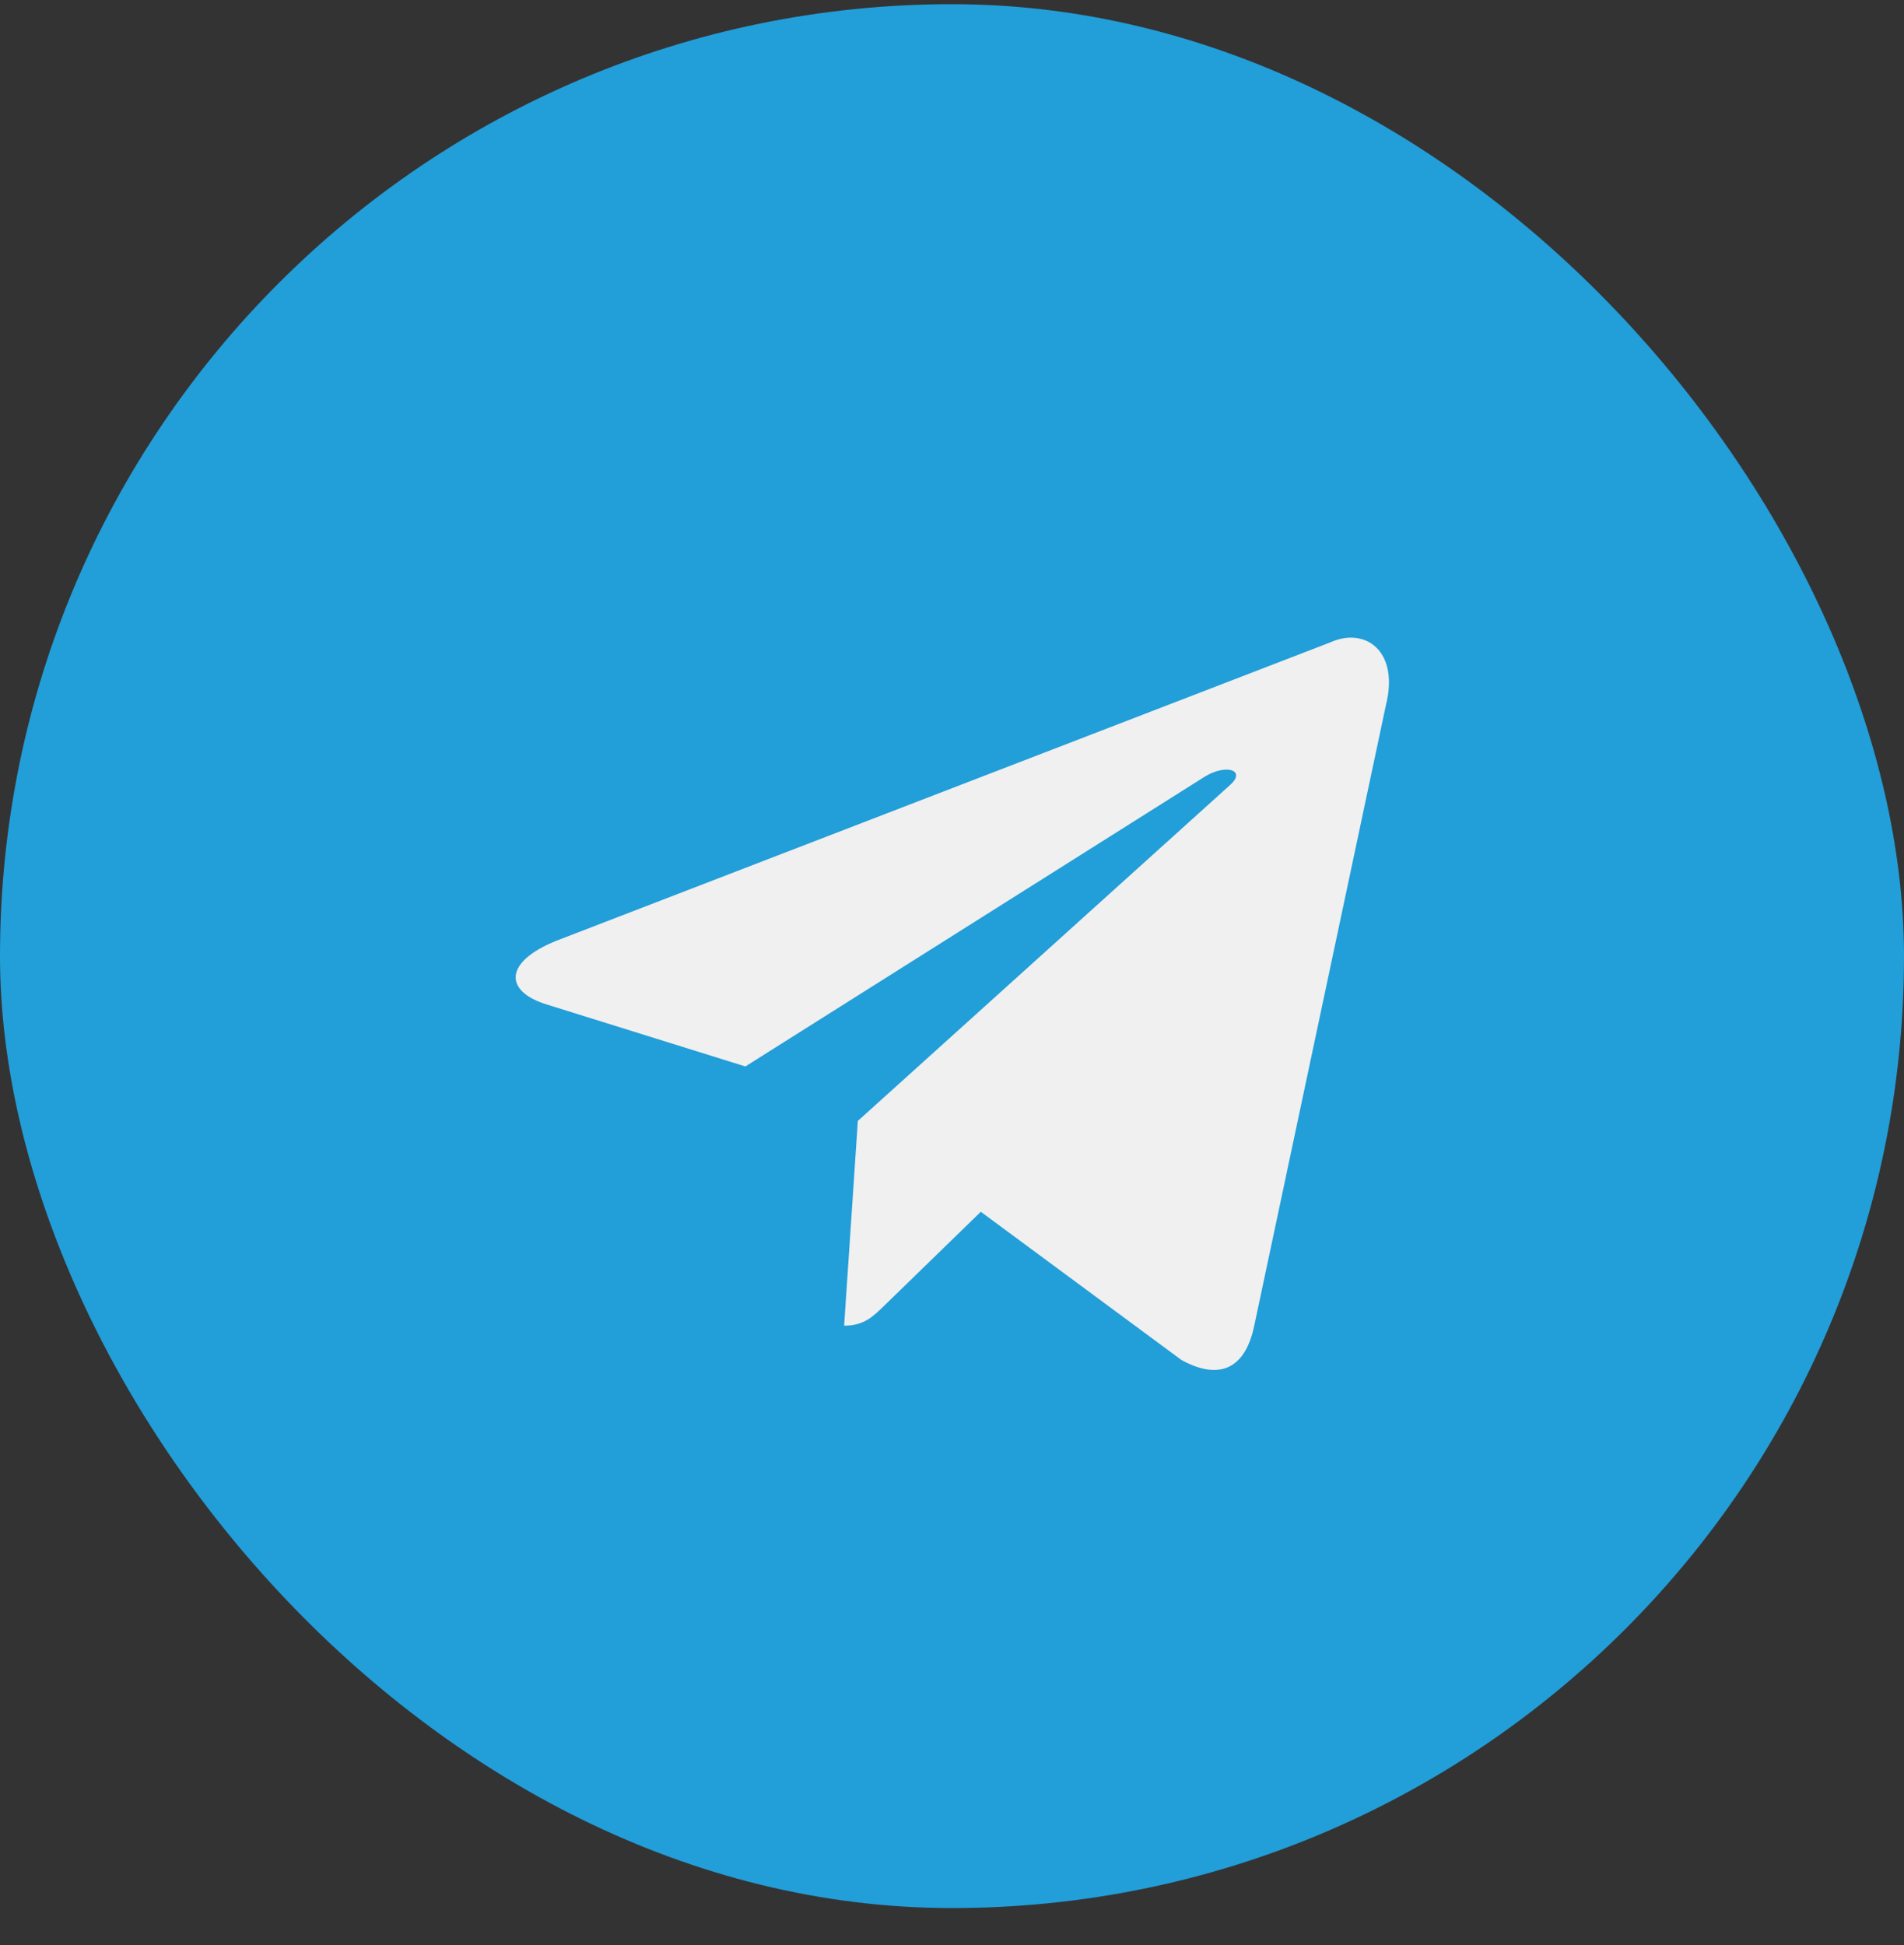
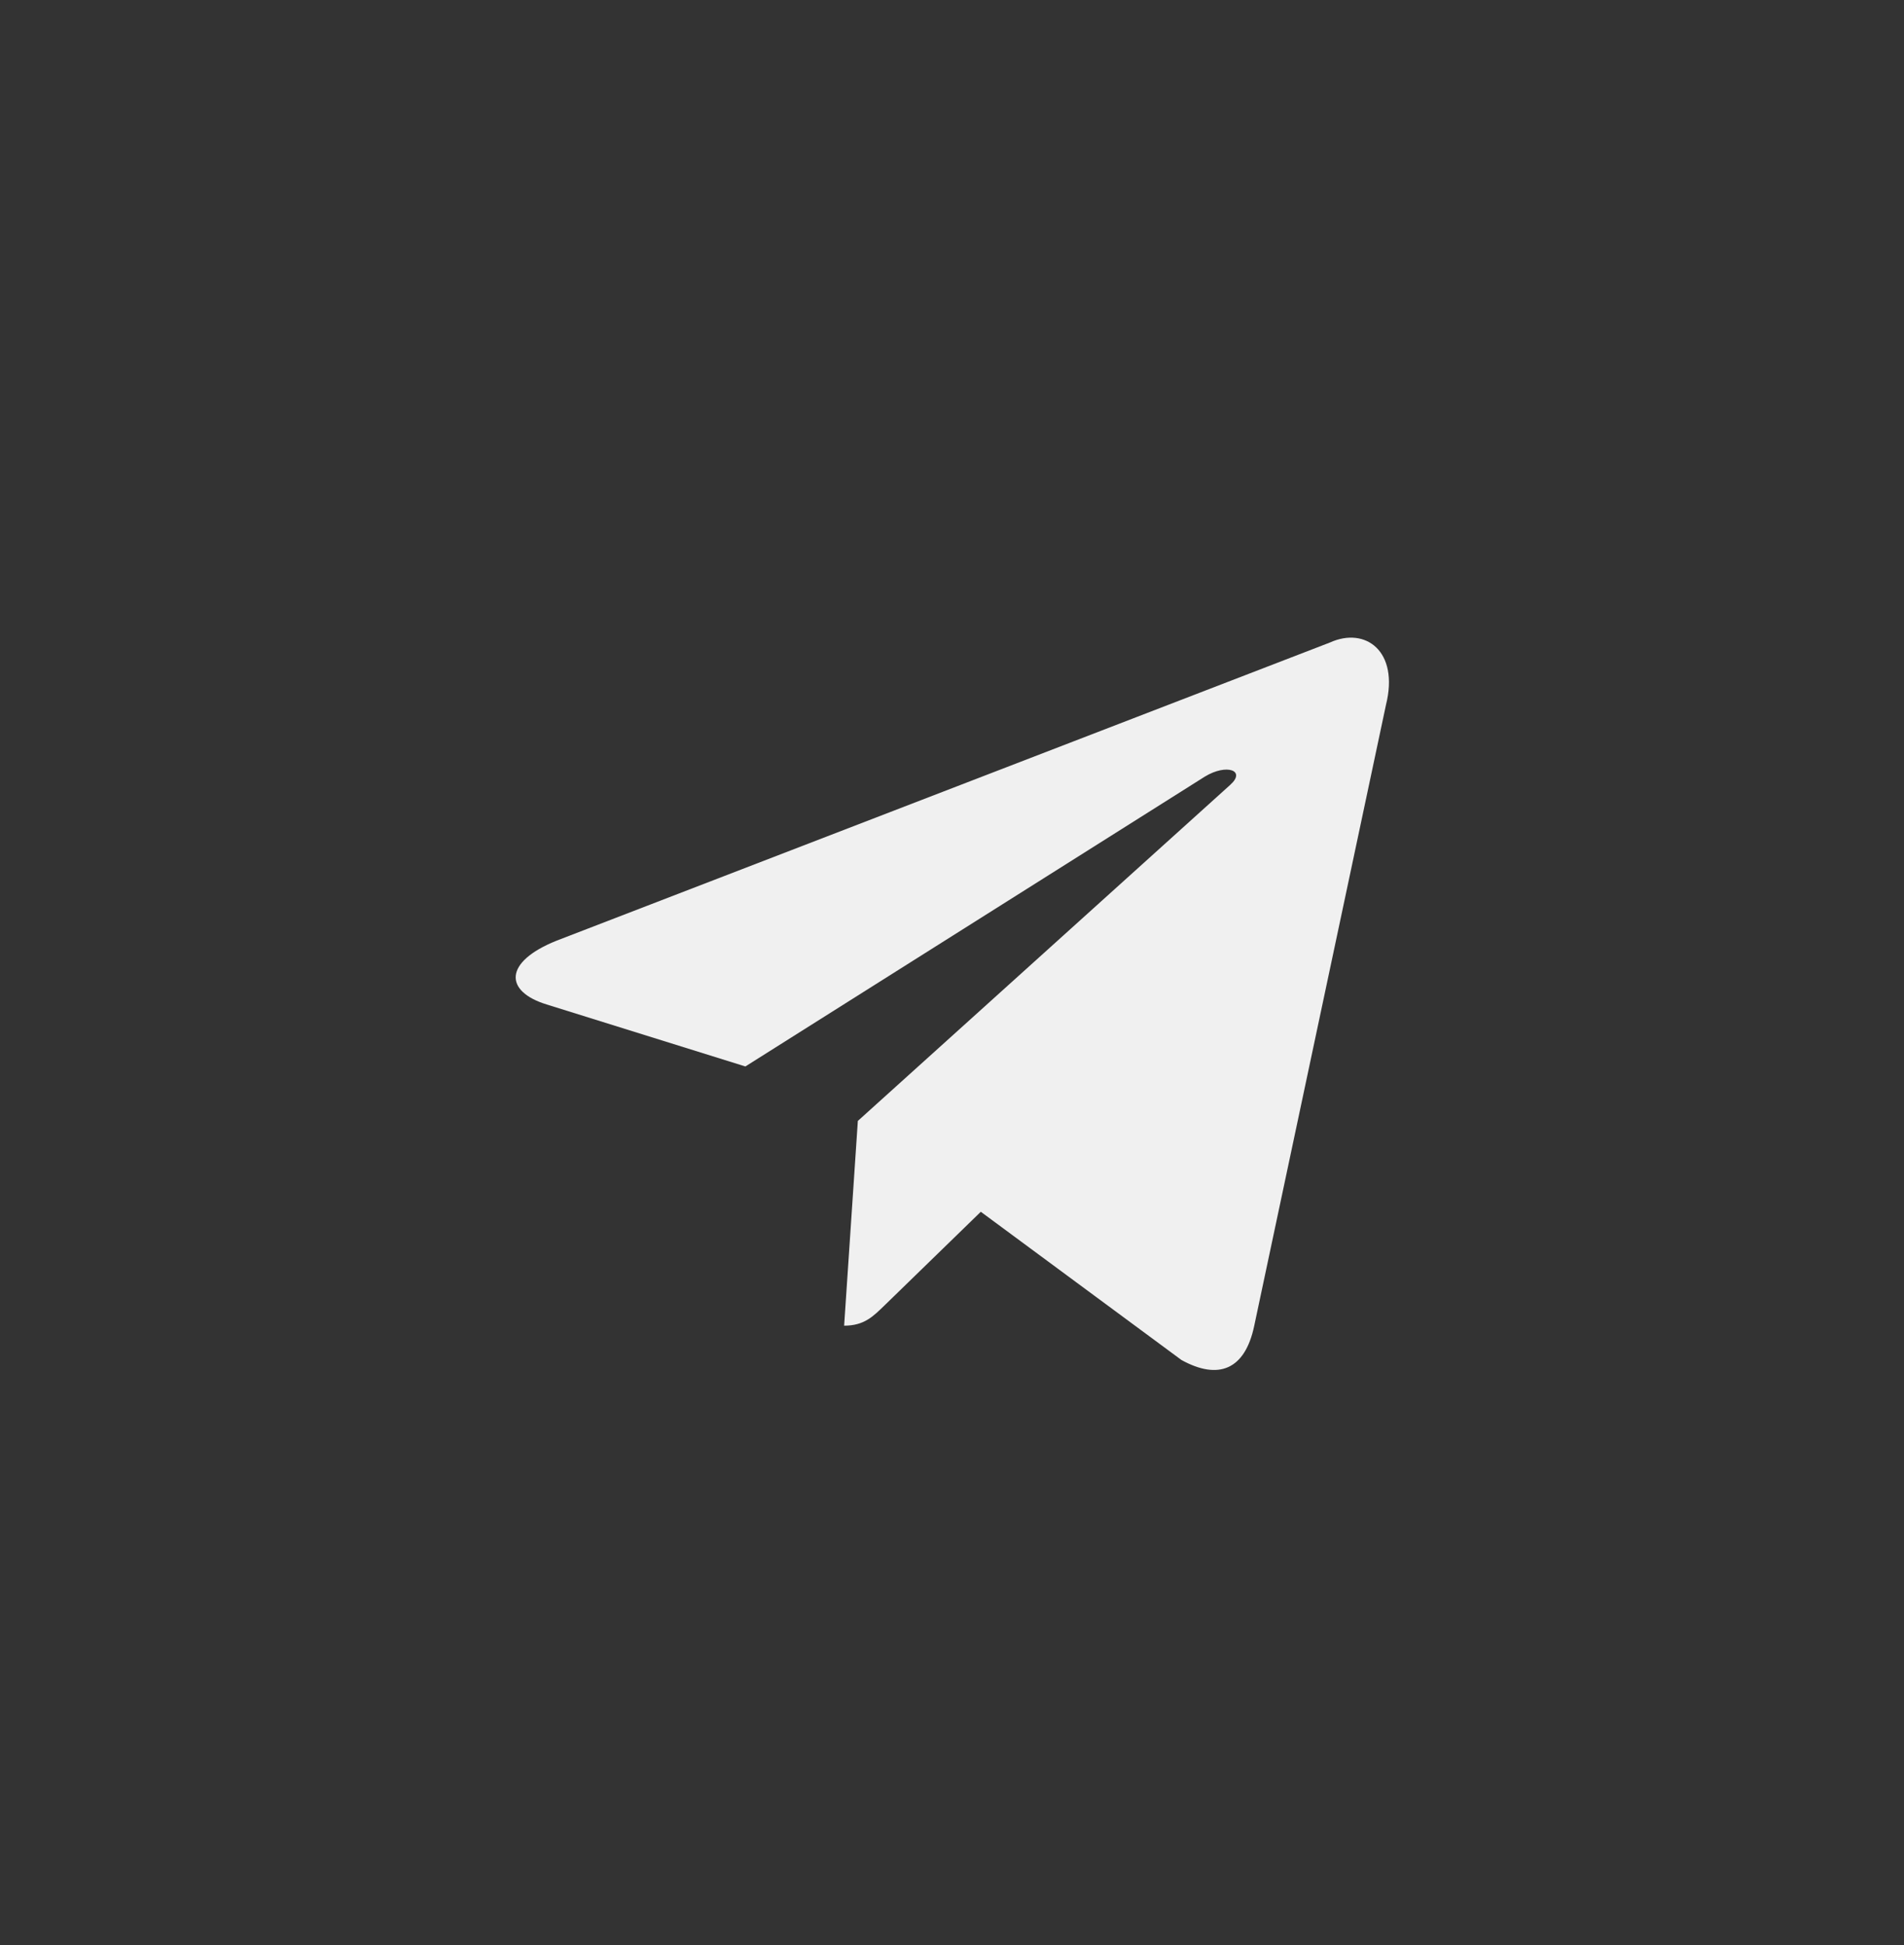
<svg xmlns="http://www.w3.org/2000/svg" width="46" height="47" viewBox="0 0 46 47" fill="none">
  <rect x="0" y="0" width="46" height="47" fill="#333333" stroke="none" />
-   <rect y="0.101" width="46" height="46" rx="23" fill="#229ED9" />
-   <path d="M32.133 15.523L13.444 22.729C12.168 23.242 12.176 23.953 13.21 24.27L18.008 25.767L29.11 18.763C29.634 18.444 30.114 18.615 29.72 18.965L20.725 27.083H20.723L20.725 27.084L20.394 32.03C20.879 32.03 21.093 31.807 21.365 31.545L23.696 29.278L28.543 32.859C29.437 33.351 30.079 33.098 30.302 32.032L33.484 17.034C33.81 15.728 32.985 15.137 32.133 15.523Z" fill="#F0F0F0" />
+   <path d="M32.133 15.523L13.444 22.729C12.168 23.242 12.176 23.953 13.21 24.27L18.008 25.767L29.11 18.763C29.634 18.444 30.114 18.615 29.72 18.965L20.725 27.083L20.725 27.084L20.394 32.03C20.879 32.03 21.093 31.807 21.365 31.545L23.696 29.278L28.543 32.859C29.437 33.351 30.079 33.098 30.302 32.032L33.484 17.034C33.81 15.728 32.985 15.137 32.133 15.523Z" fill="#F0F0F0" />
</svg>